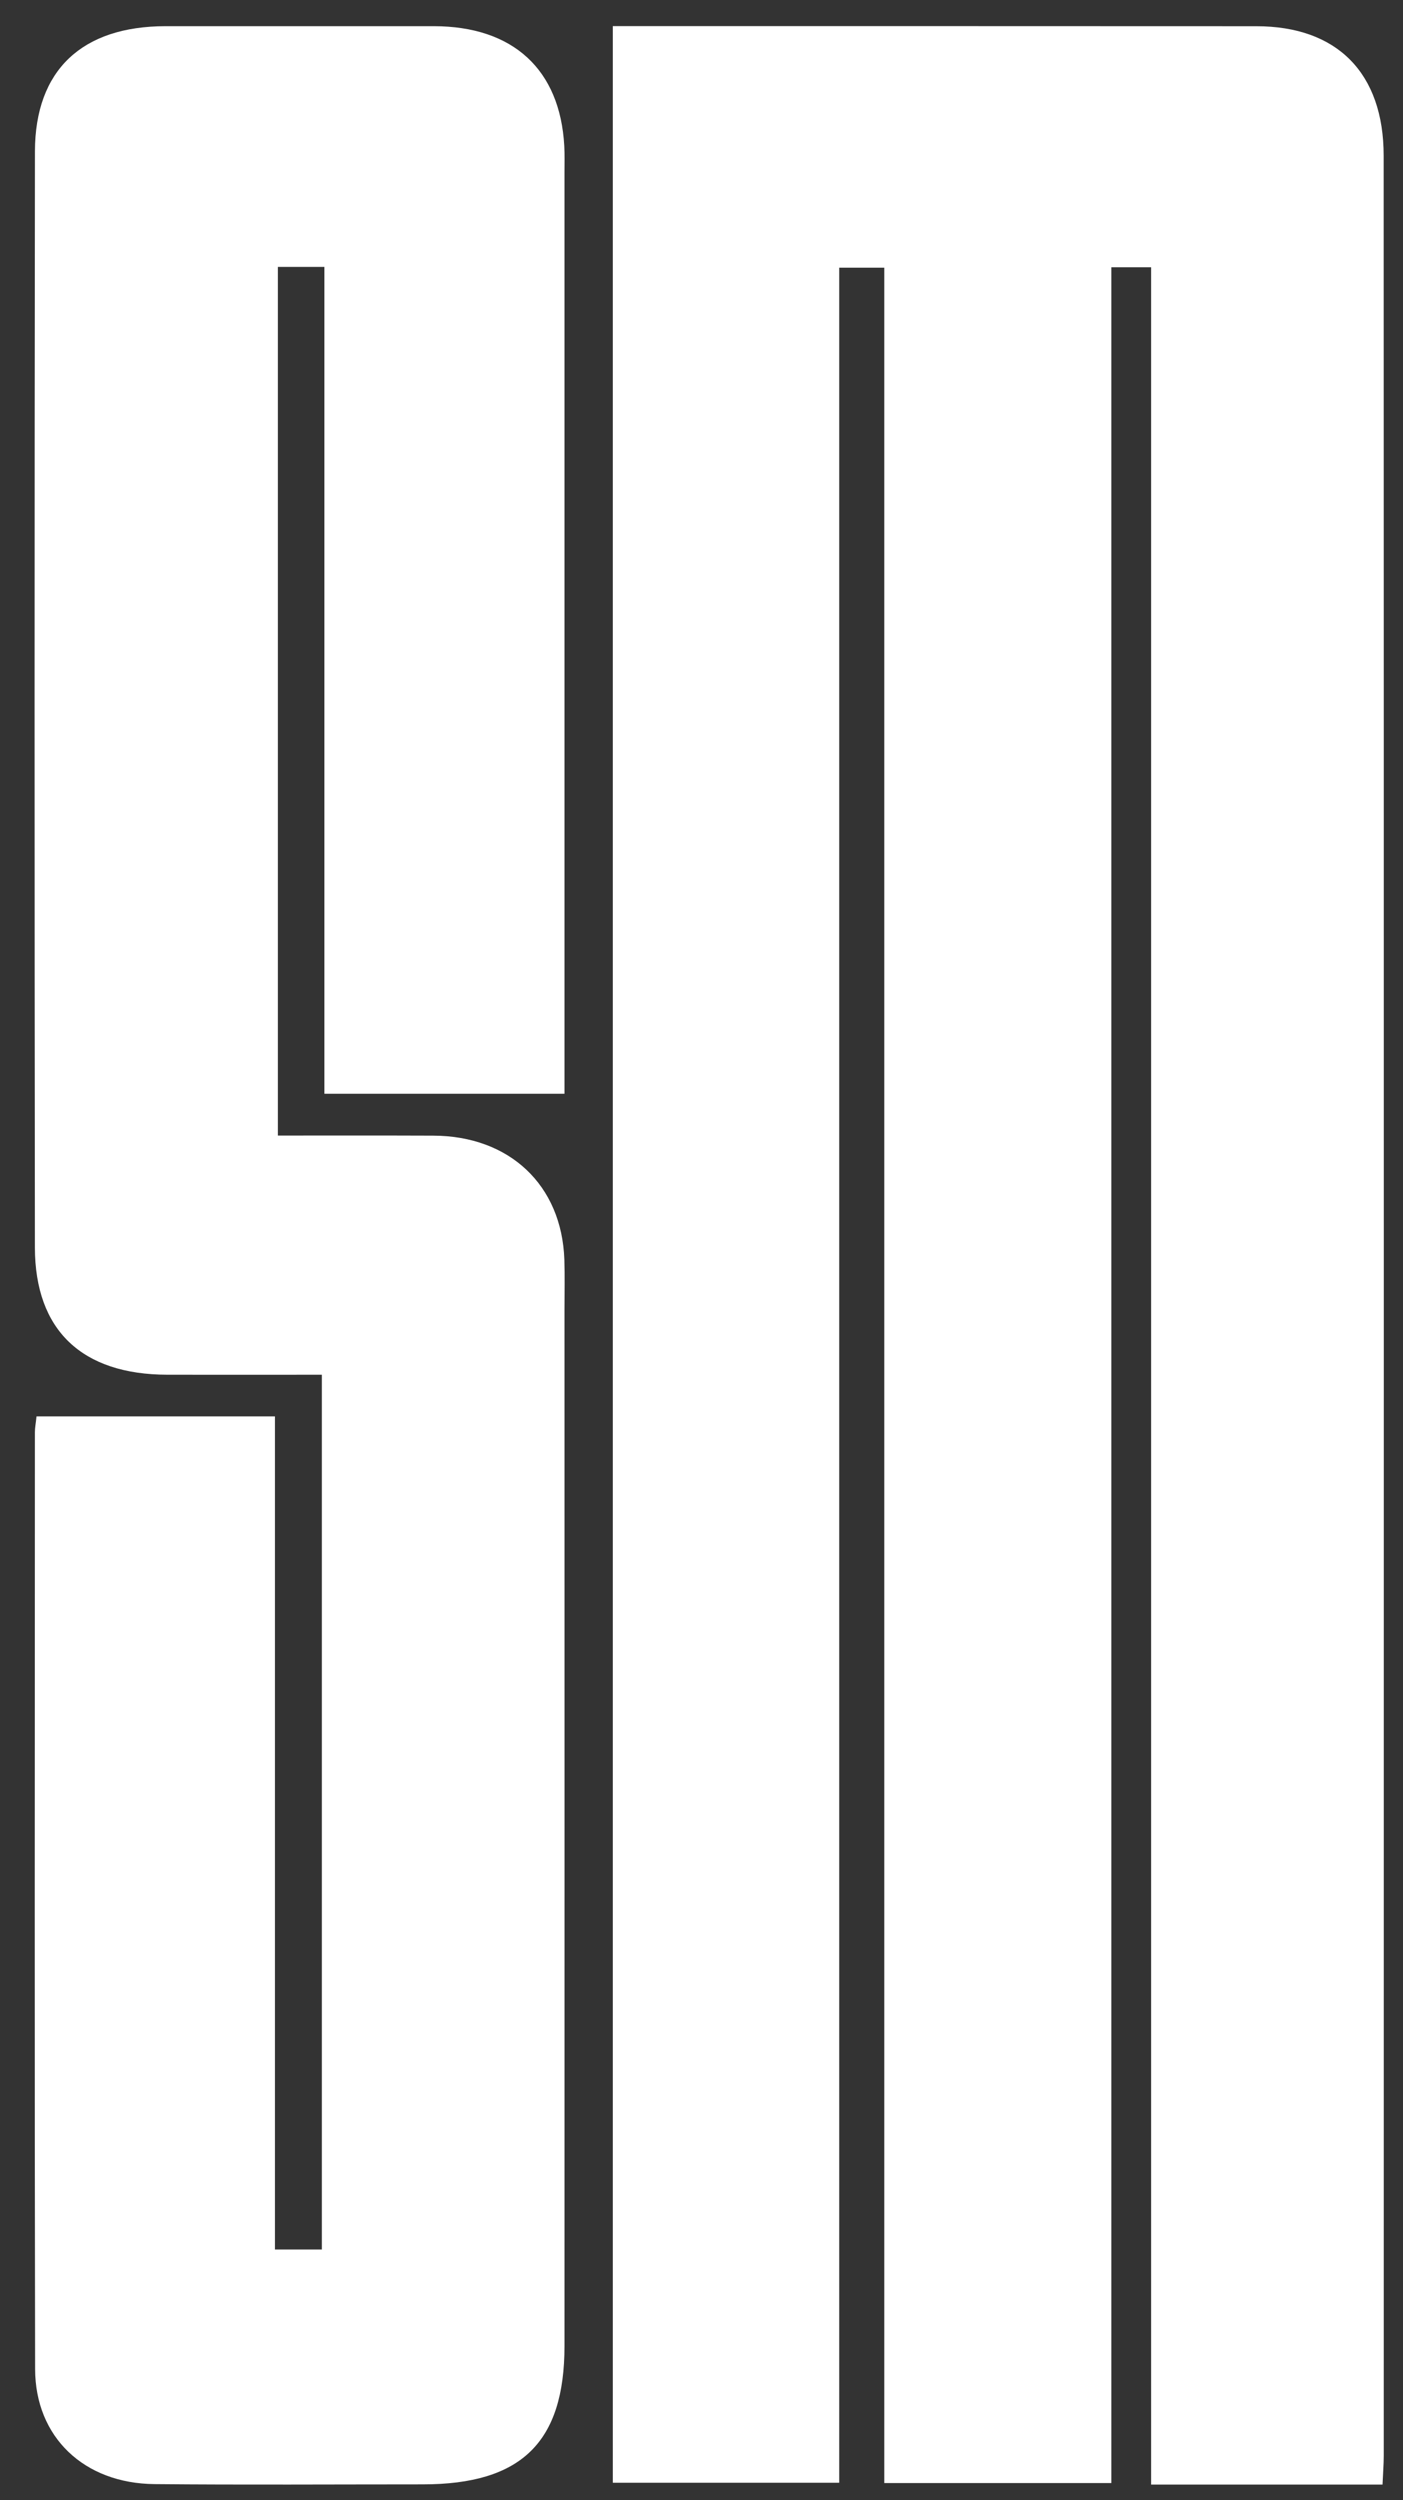
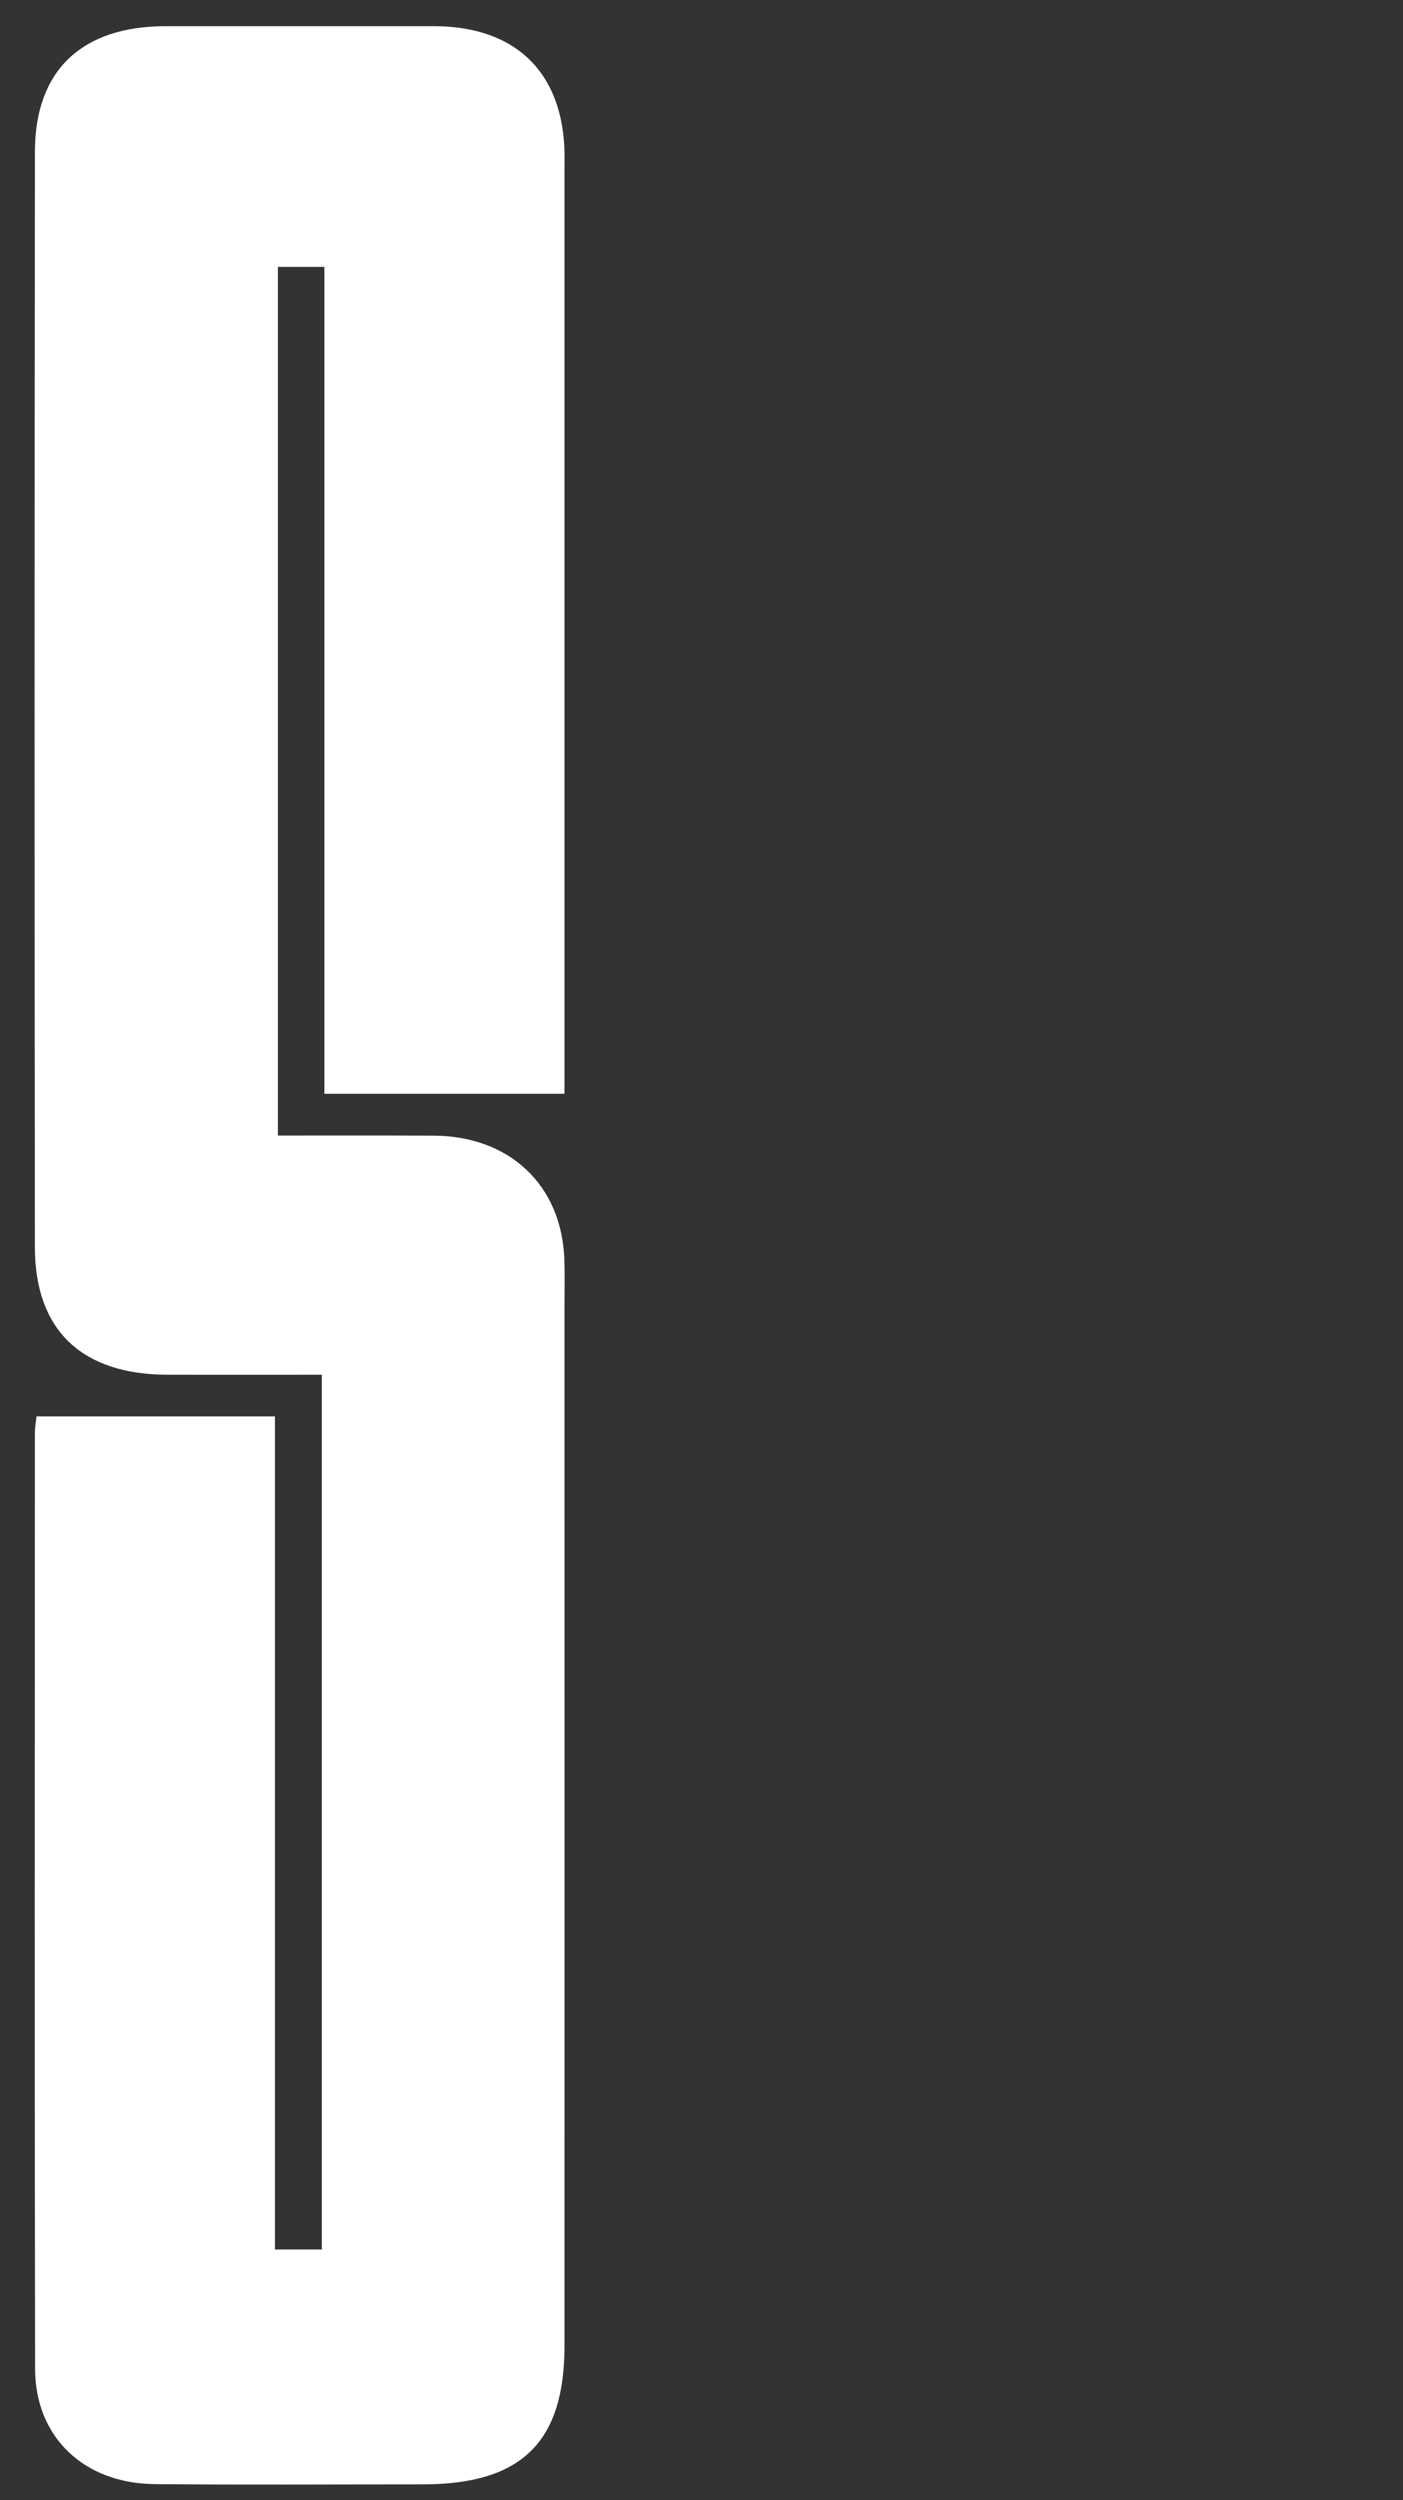
<svg xmlns="http://www.w3.org/2000/svg" width="32px" height="57px" viewBox="0 0 32 57">
  <rect x="0" y="0" width="32" height="57" fill="#333333" stroke="none" />
  <title>Group 3</title>
  <g id="Page-1" stroke="none" stroke-width="1" fill="none" fill-rule="evenodd">
    <g id="Desktop-HD" transform="translate(-439, -6196)" fill="#FFFFFF">
      <g id="Group-3" transform="translate(439.789, 6196.596)">
-         <path d="M30.744,56.051 L25.466,56.051 L25.466,5.498 L24.559,5.498 L24.559,56.016 L19.38,56.016 L19.38,5.507 L18.352,5.507 L18.352,56.009 L13.188,56.009 L13.188,0 L13.865,0 C18.532,0 23.2,-0.001 27.867,0.002 C29.709,0.002 30.77,1.07 30.77,2.956 C30.775,20.436 30.773,37.915 30.772,55.393 C30.772,55.589 30.755,55.787 30.744,56.051" id="Fill-24" />
        <path d="M0.044,31.697 L5.482,31.697 L5.482,50.691 L6.552,50.691 L6.552,30.747 C5.361,30.747 4.194,30.75 3.028,30.747 C1.082,30.743 0.01,29.735 0.007,27.847 C-0.003,19.515 -0.003,11.185 0.008,2.853 C0.012,1.001 1.083,0.003 2.986,0.001 C5.026,0 7.066,0 9.106,0.001 C10.912,0.003 11.984,0.987 12.081,2.729 C12.092,2.931 12.086,3.133 12.086,3.335 C12.086,10.025 12.086,16.716 12.086,23.406 L12.086,24.341 L6.61,24.341 L6.61,5.489 L5.549,5.489 L5.549,25.294 C6.748,25.294 7.918,25.291 9.089,25.296 C10.834,25.3 12.025,26.425 12.083,28.123 C12.095,28.5 12.086,28.88 12.086,29.259 C12.086,37.135 12.088,45.013 12.086,52.89 C12.086,55.086 11.104,56.045 8.855,56.046 C6.815,56.046 4.775,56.06 2.735,56.04 C1.129,56.025 0.015,54.97 0.012,53.418 C-0.003,46.298 0.005,39.179 0.007,32.058 C0.007,31.96 0.027,31.86 0.044,31.697" id="Fill-25" />
      </g>
    </g>
  </g>
</svg>